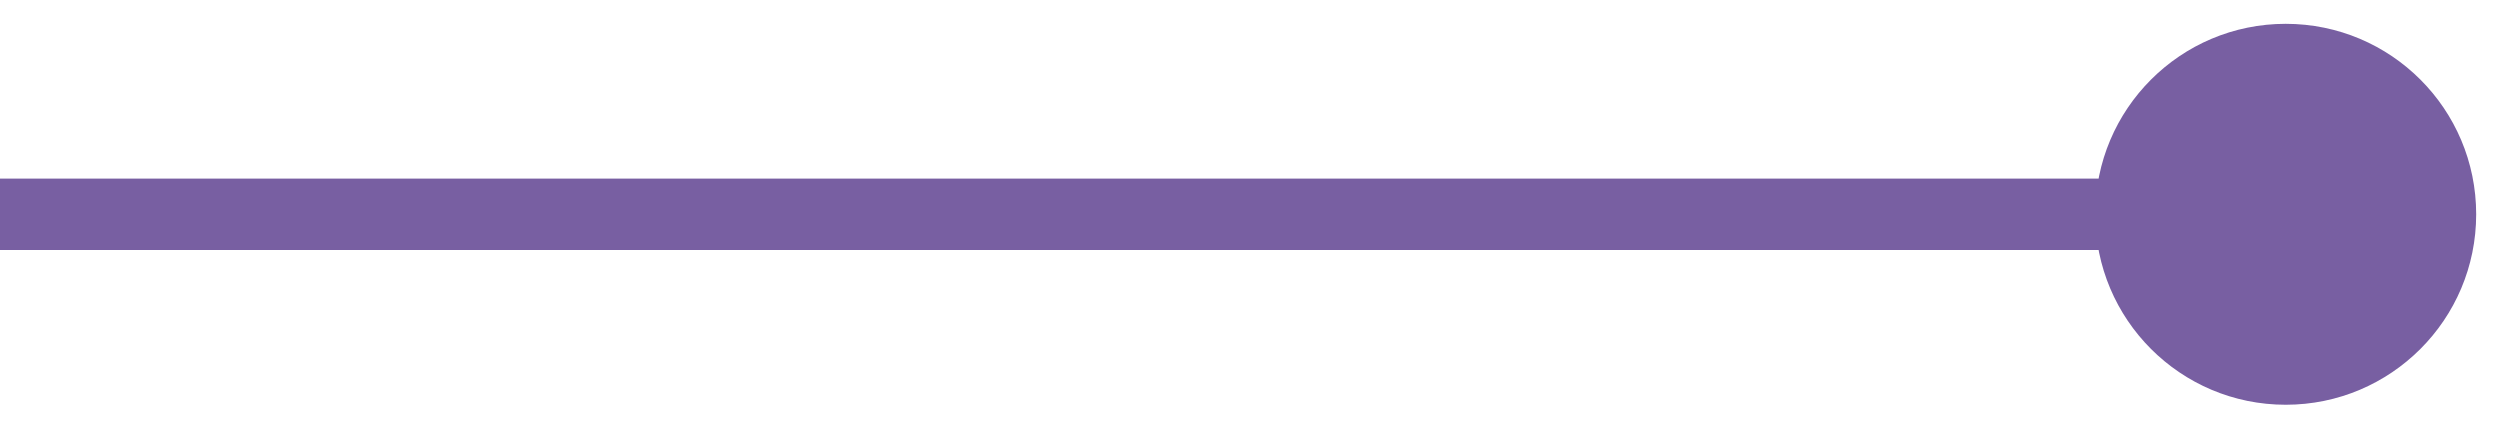
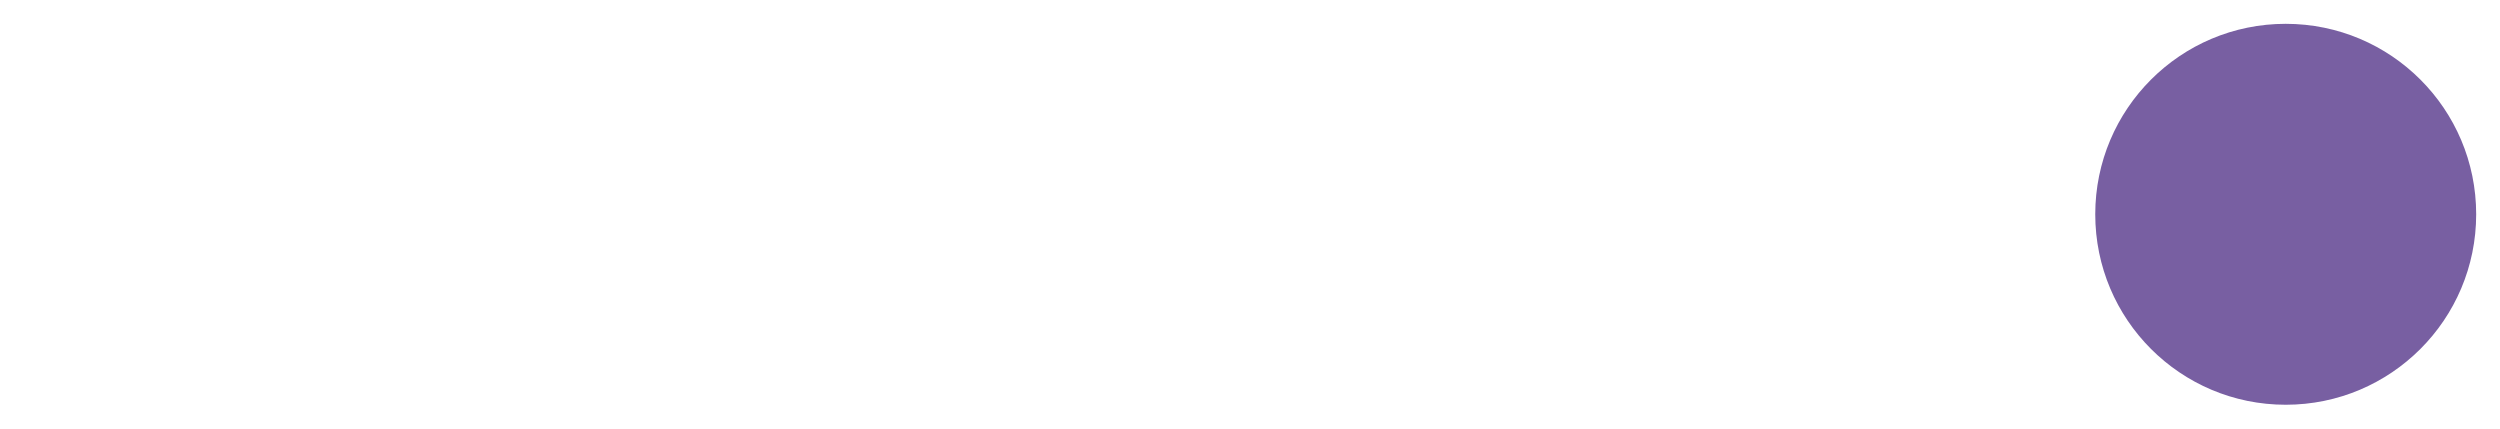
<svg xmlns="http://www.w3.org/2000/svg" width="70" height="12" viewBox="0 0 70 12" fill="none">
-   <path d="M69.333 6C69.333 8.946 66.945 11.333 64 11.333C61.054 11.333 58.667 8.946 58.667 6C58.667 3.054 61.054 0.667 64 0.667C66.945 0.667 69.333 3.054 69.333 6ZM64 7H0V5H64V7Z" fill="#785FA2" />
+   <path d="M69.333 6C69.333 8.946 66.945 11.333 64 11.333C61.054 11.333 58.667 8.946 58.667 6C58.667 3.054 61.054 0.667 64 0.667C66.945 0.667 69.333 3.054 69.333 6ZM64 7V5H64V7Z" fill="#785FA2" />
</svg>